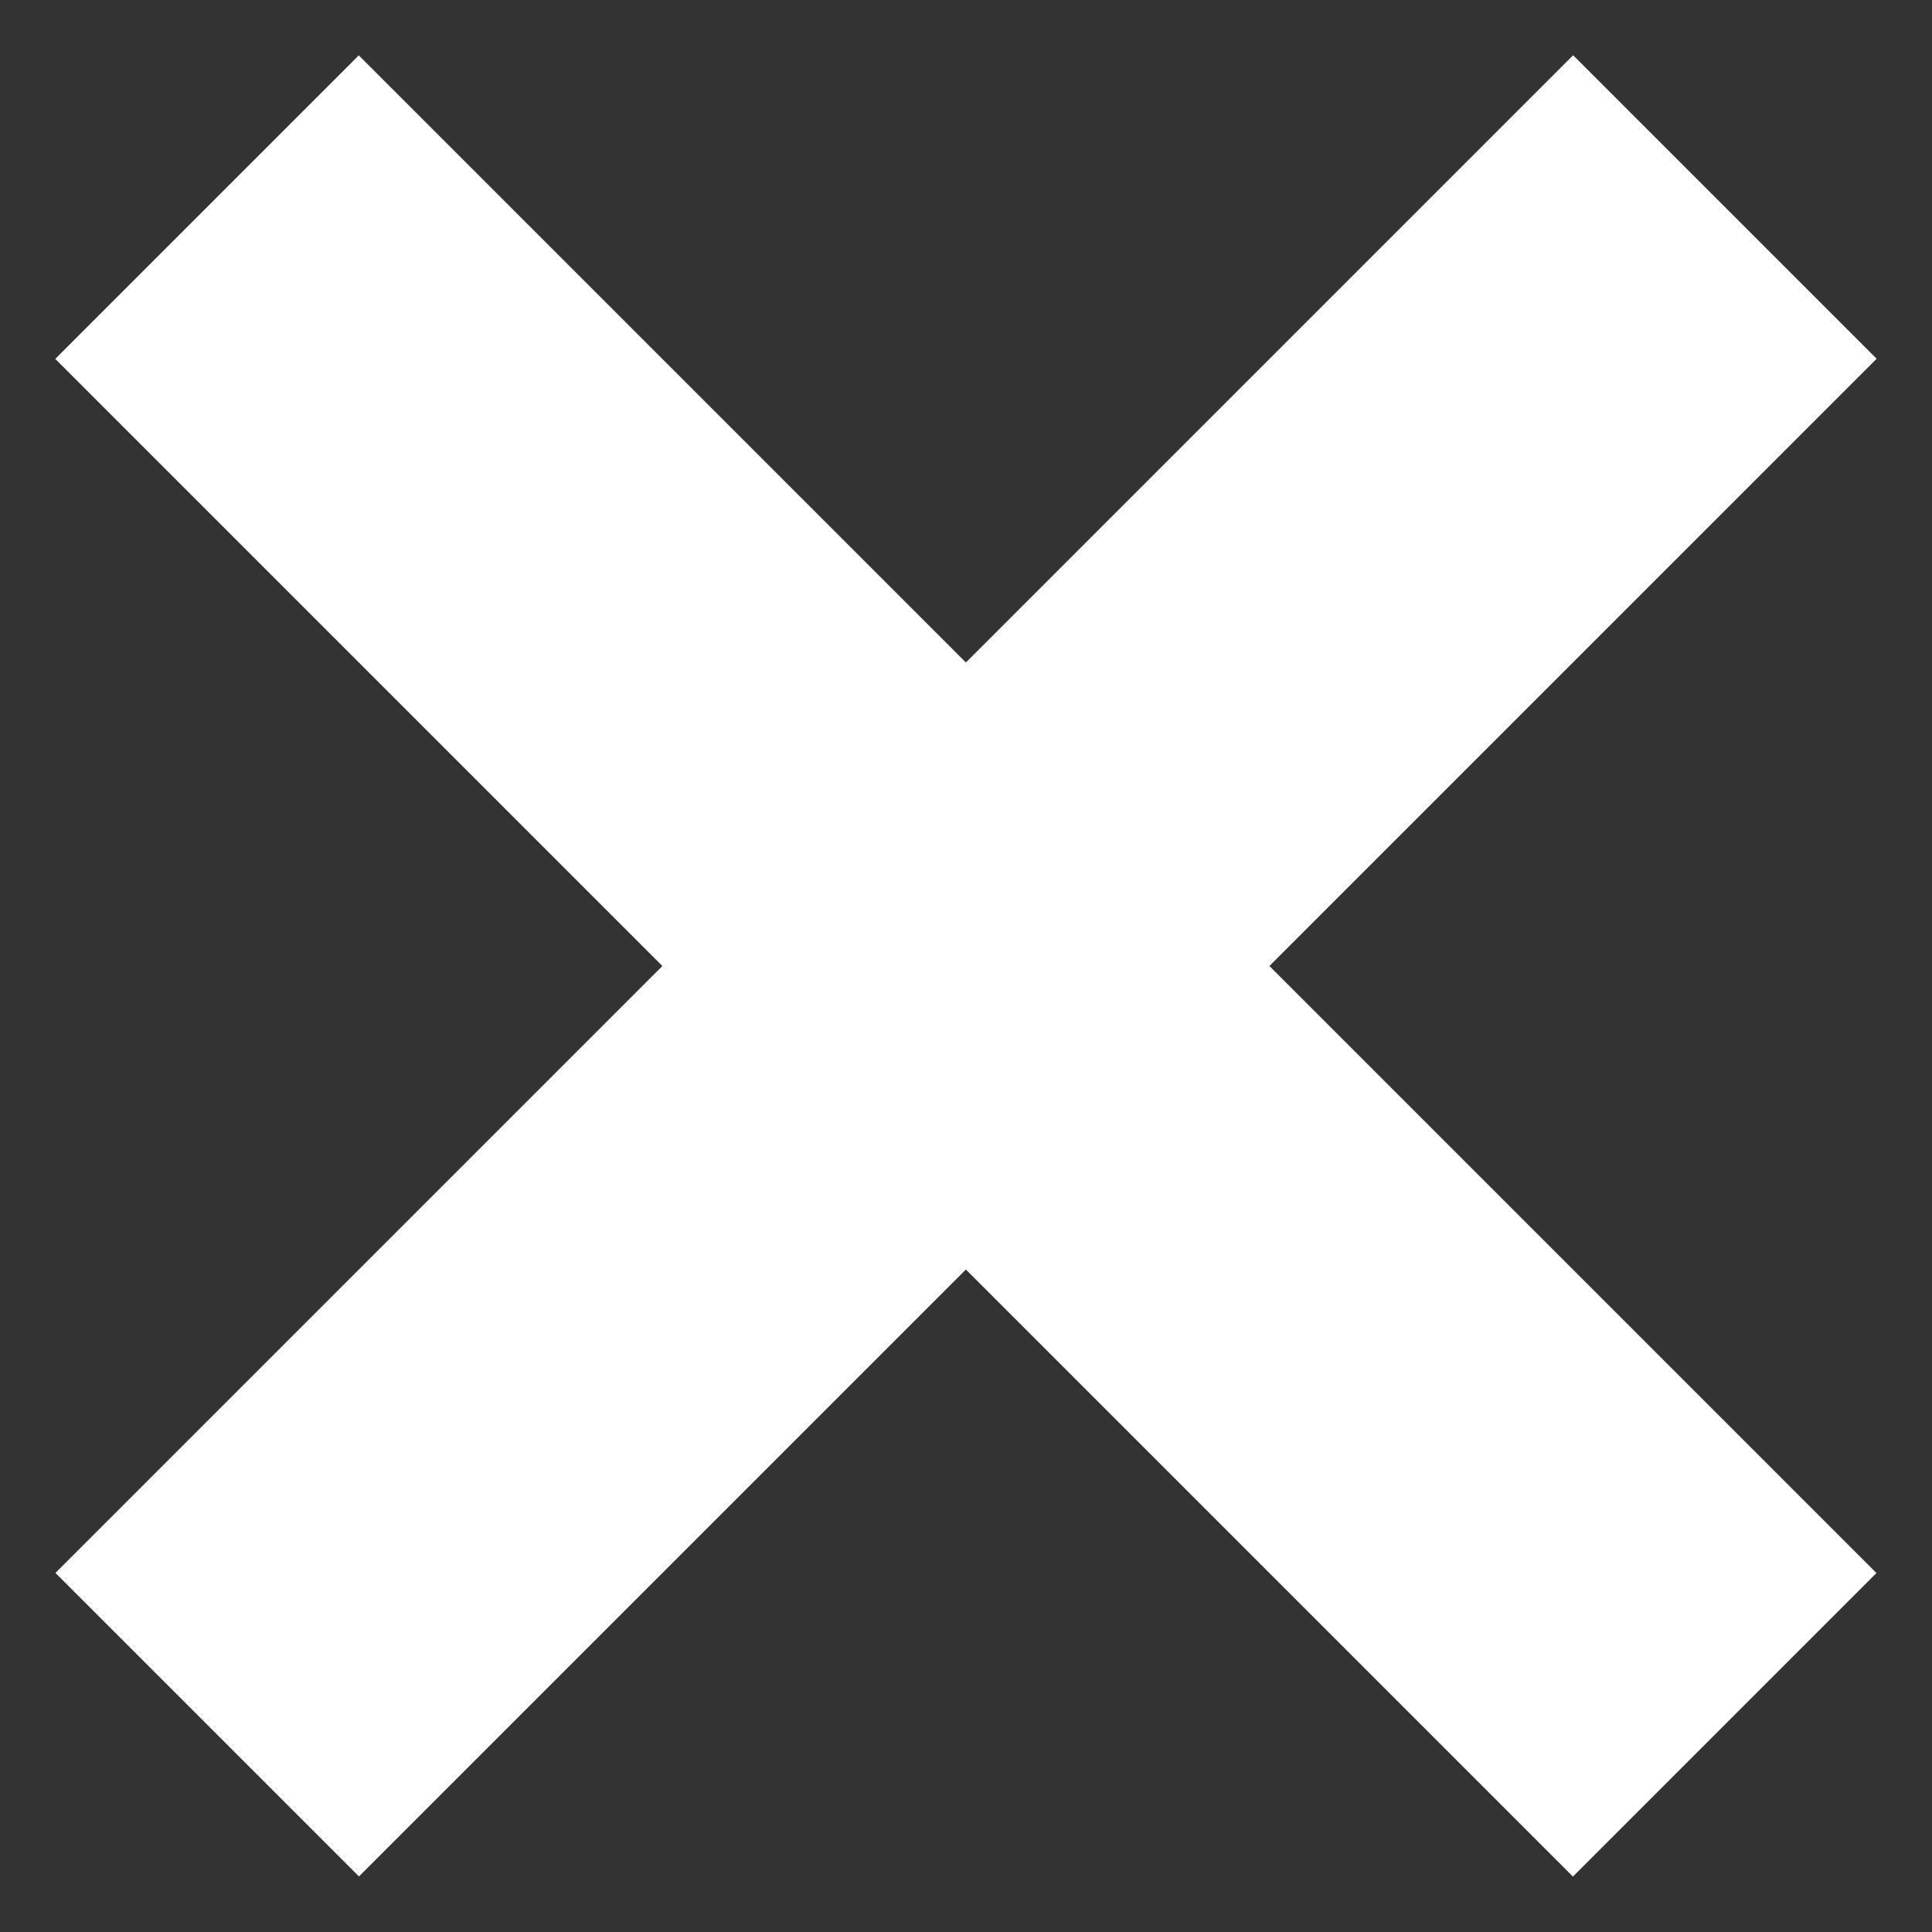
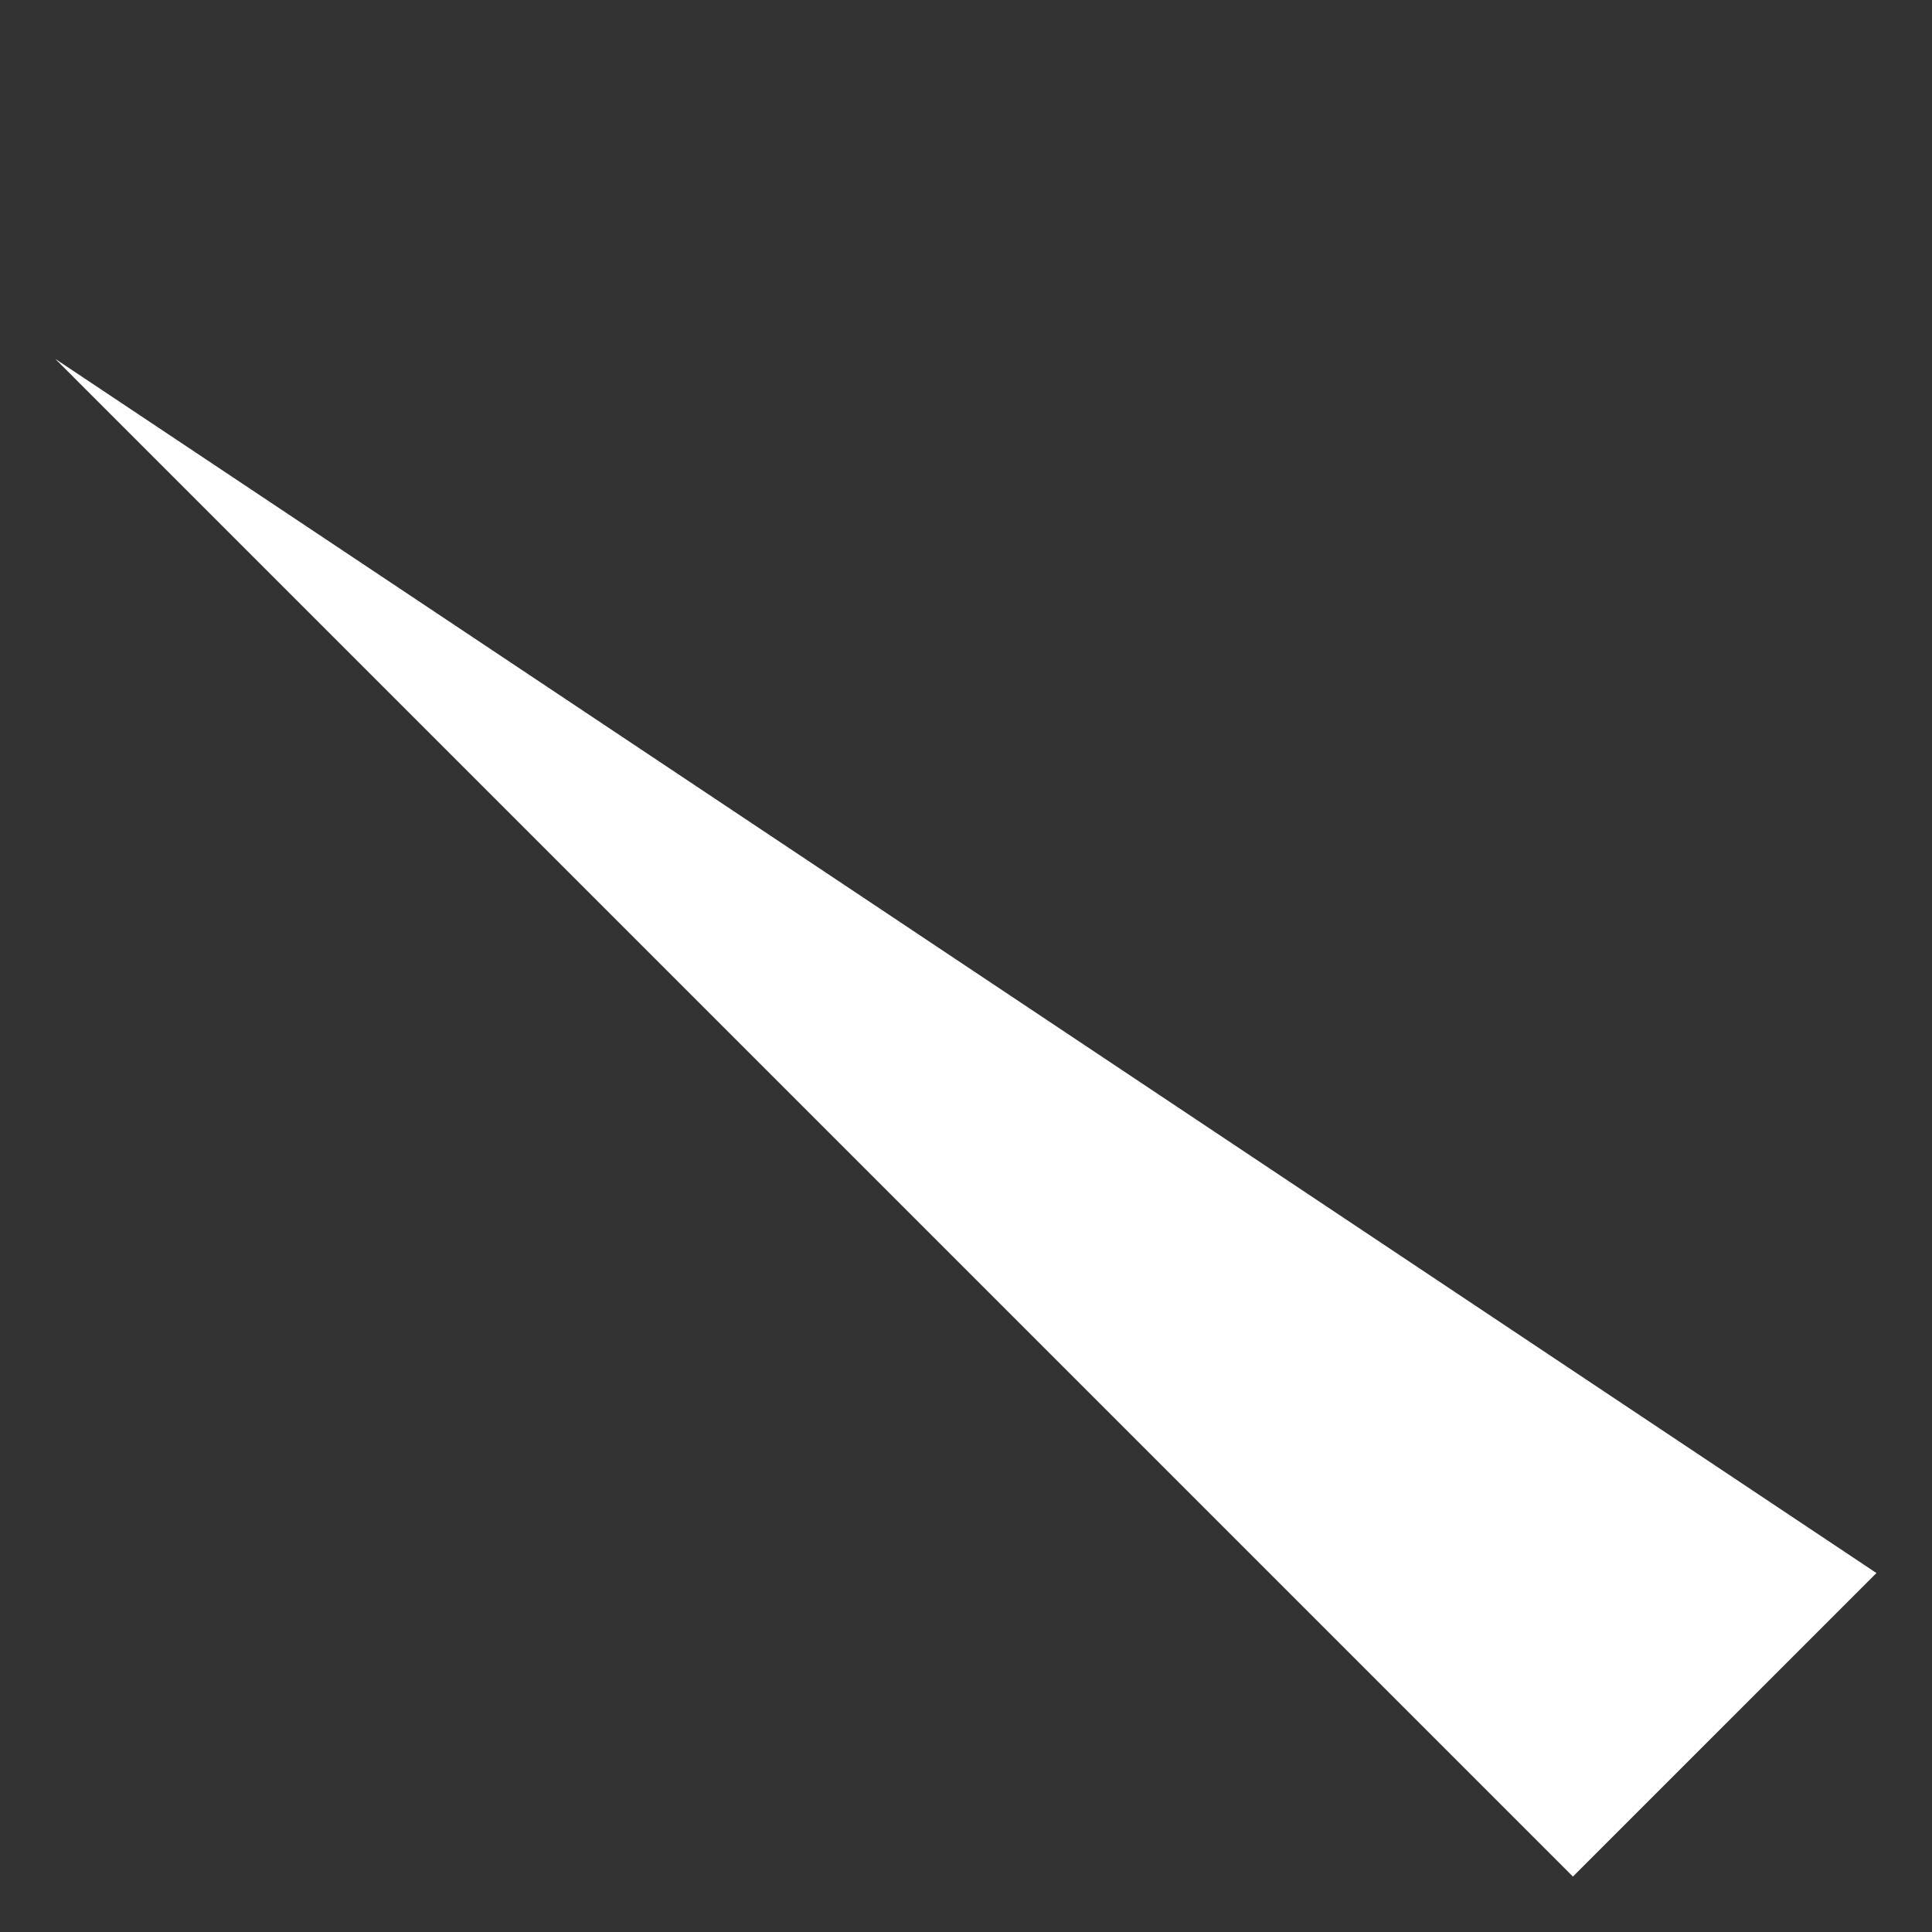
<svg xmlns="http://www.w3.org/2000/svg" width="20px" height="20px" viewBox="0 0 20 20" version="1.1">
  <rect x="0" y="0" width="20" height="20" fill="#333333" stroke="none" />
  <desc>Created with Lunacy</desc>
  <g id="Group-21">
-     <path d="M3.02968e-13 0L4.444 6.16791e-16L4.444 22.222L3.07902e-13 22.222L3.02968e-13 0Z" transform="matrix(0.707 0.707 -0.707 0.707 16.285 0.572)" id="Rectangle" fill="#FFF" stroke="none" />
-     <path d="M1.41862e-14 1.38778e-15L4.444 0L4.444 22.222L0 22.222L1.41862e-14 1.38778e-15Z" transform="matrix(0.707 -0.707 0.707 0.707 0.572 3.715)" id="Rectangle" fill="#FFF" stroke="none" />
+     <path d="M1.41862e-14 1.38778e-15L4.444 22.222L0 22.222L1.41862e-14 1.38778e-15Z" transform="matrix(0.707 -0.707 0.707 0.707 0.572 3.715)" id="Rectangle" fill="#FFF" stroke="none" />
  </g>
</svg>